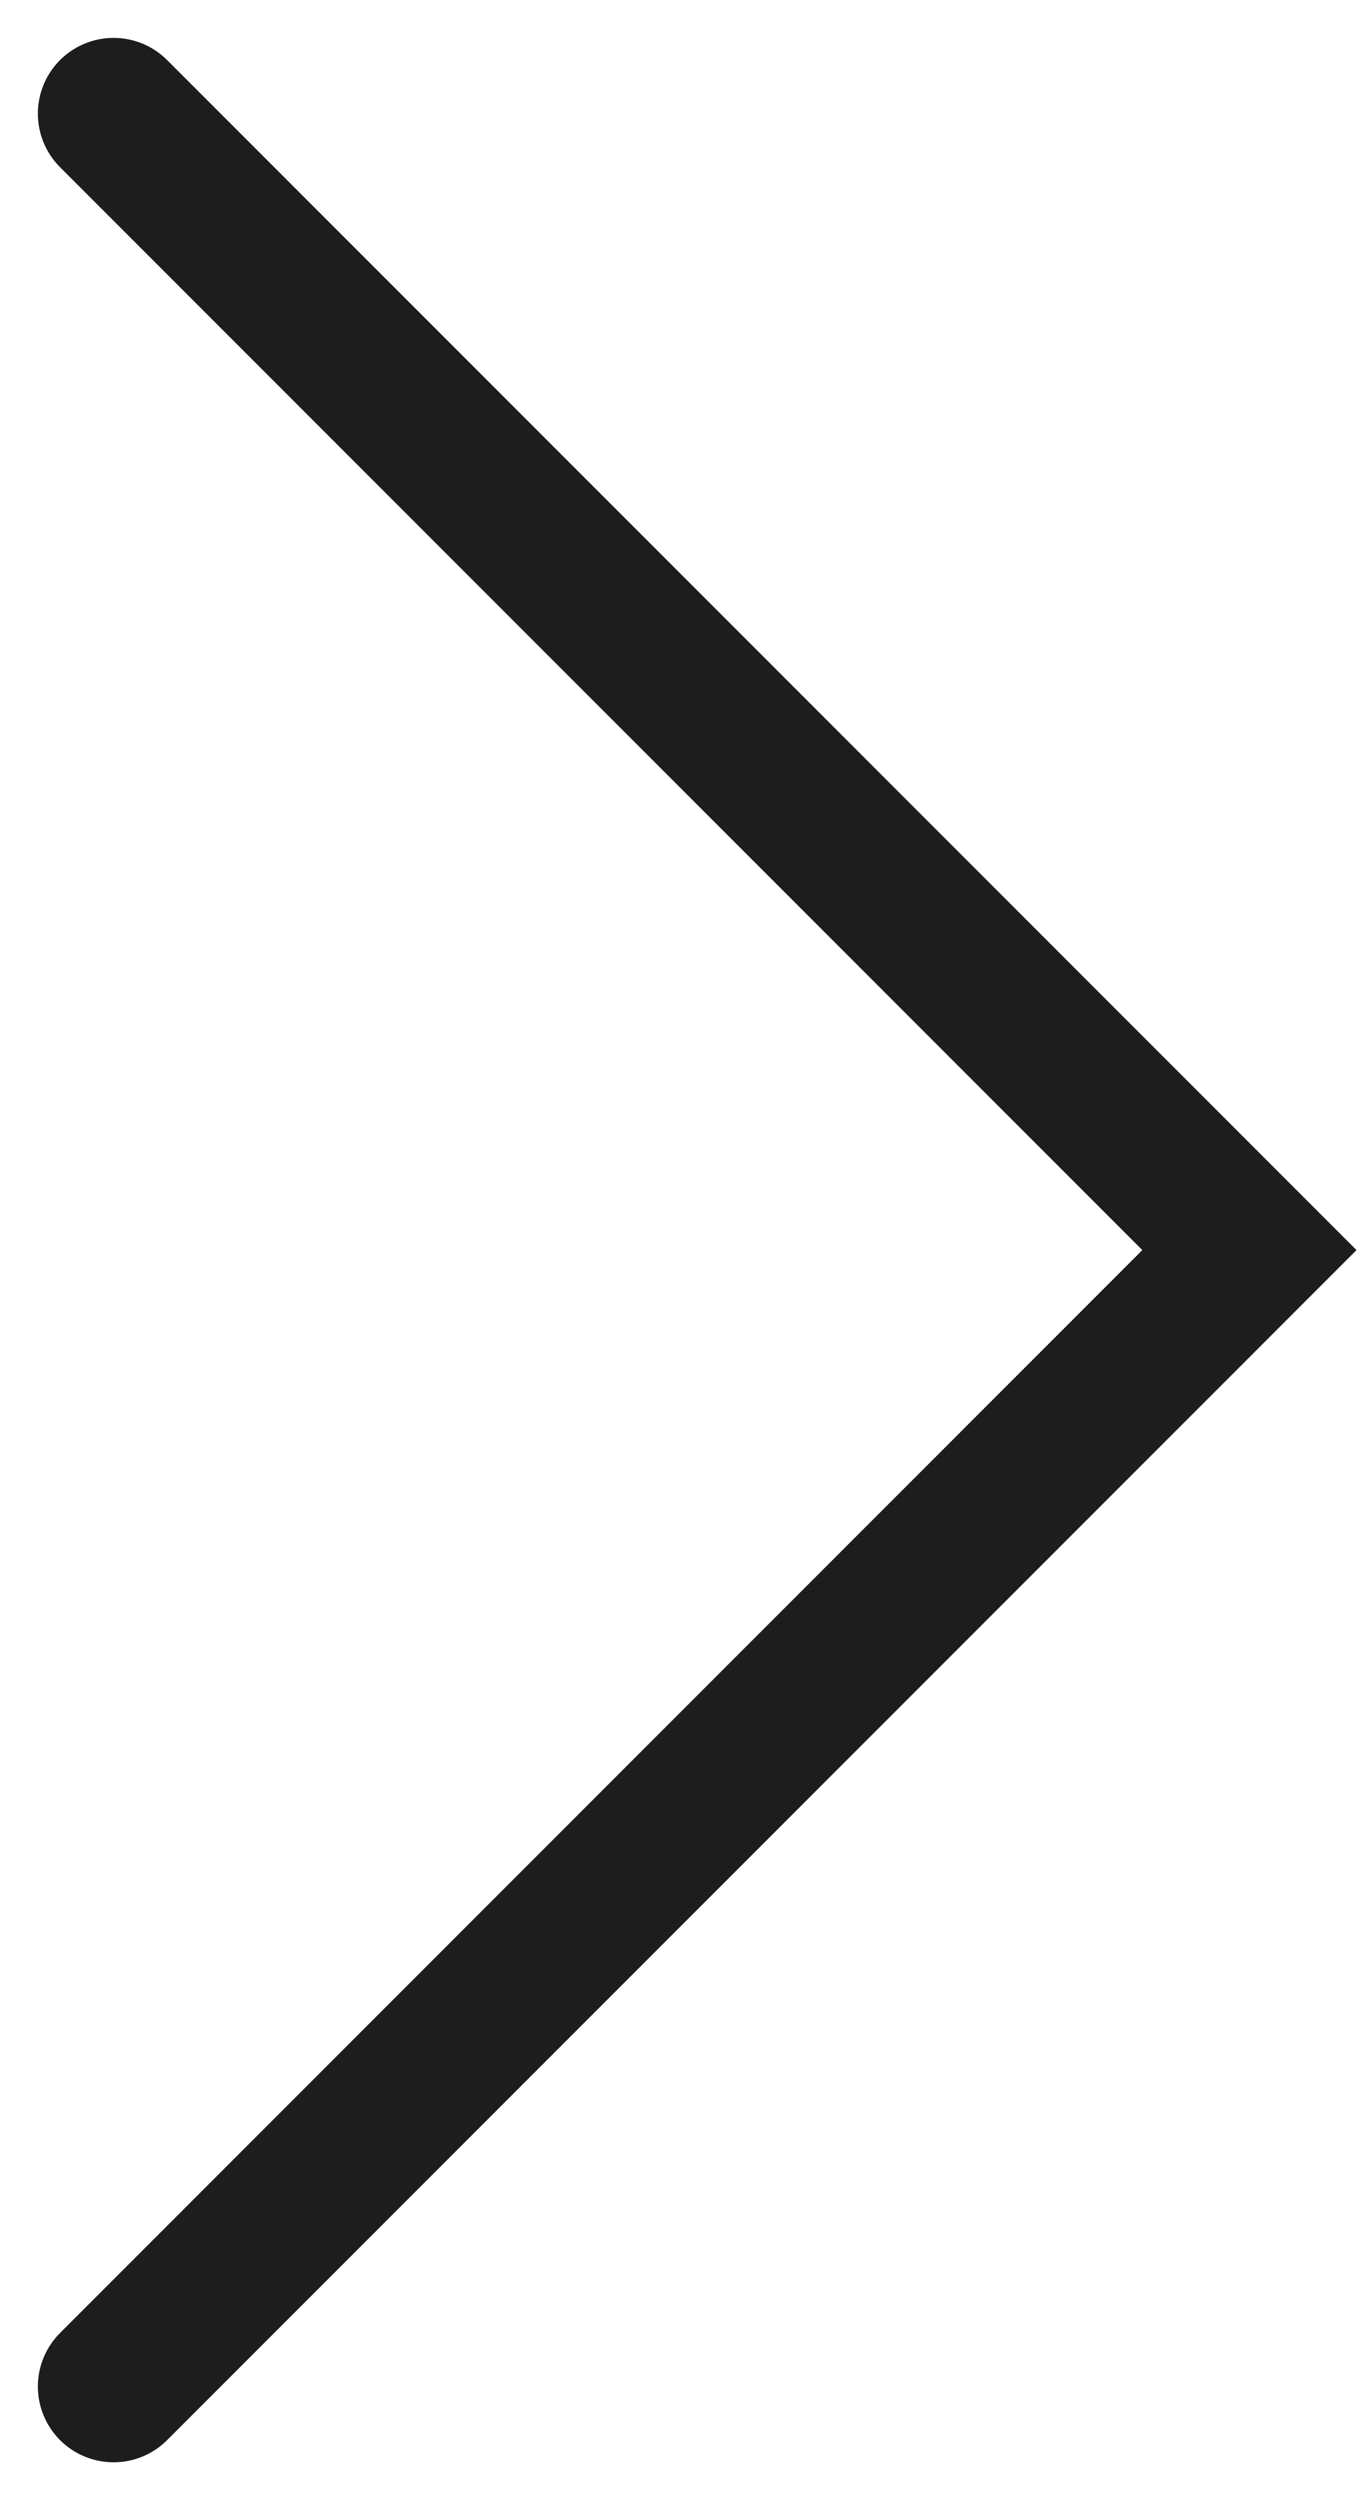
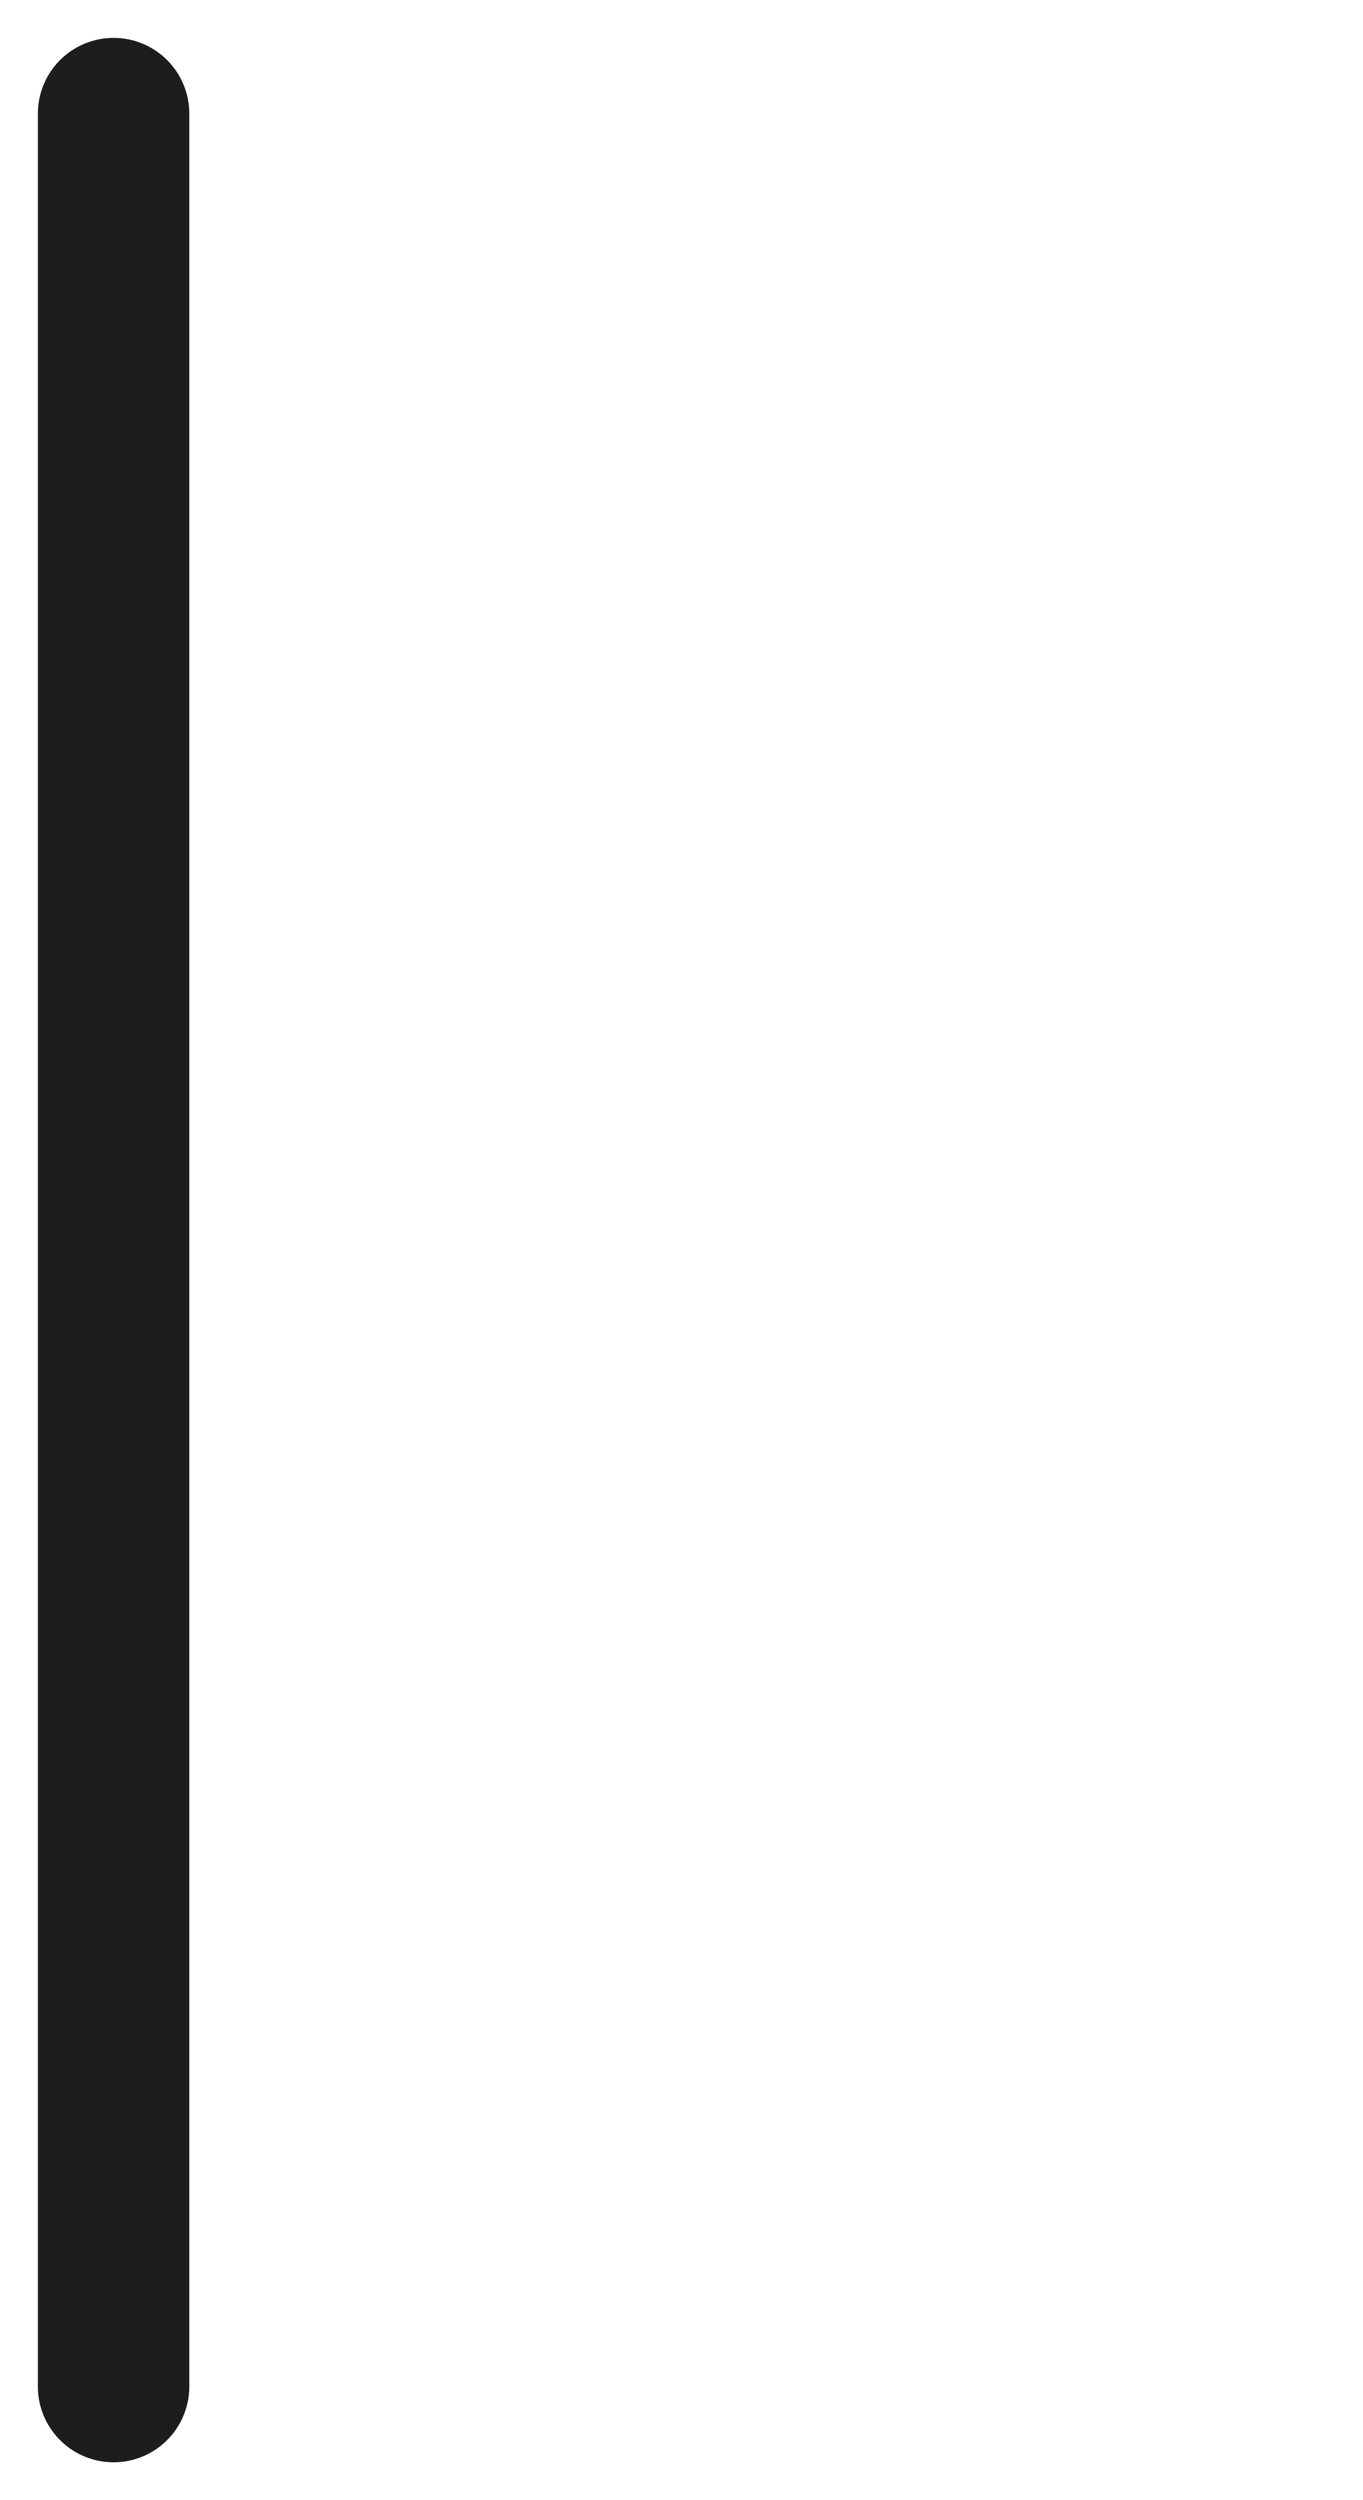
<svg xmlns="http://www.w3.org/2000/svg" id="_レイヤー_1" viewBox="0 0 18 33">
-   <path d="m1.5,1.5l15,15L1.5,31.5" style="fill:none; stroke:#1d1d1d; stroke-linecap:round; stroke-width:2px;" />
+   <path d="m1.5,1.5L1.5,31.5" style="fill:none; stroke:#1d1d1d; stroke-linecap:round; stroke-width:2px;" />
</svg>